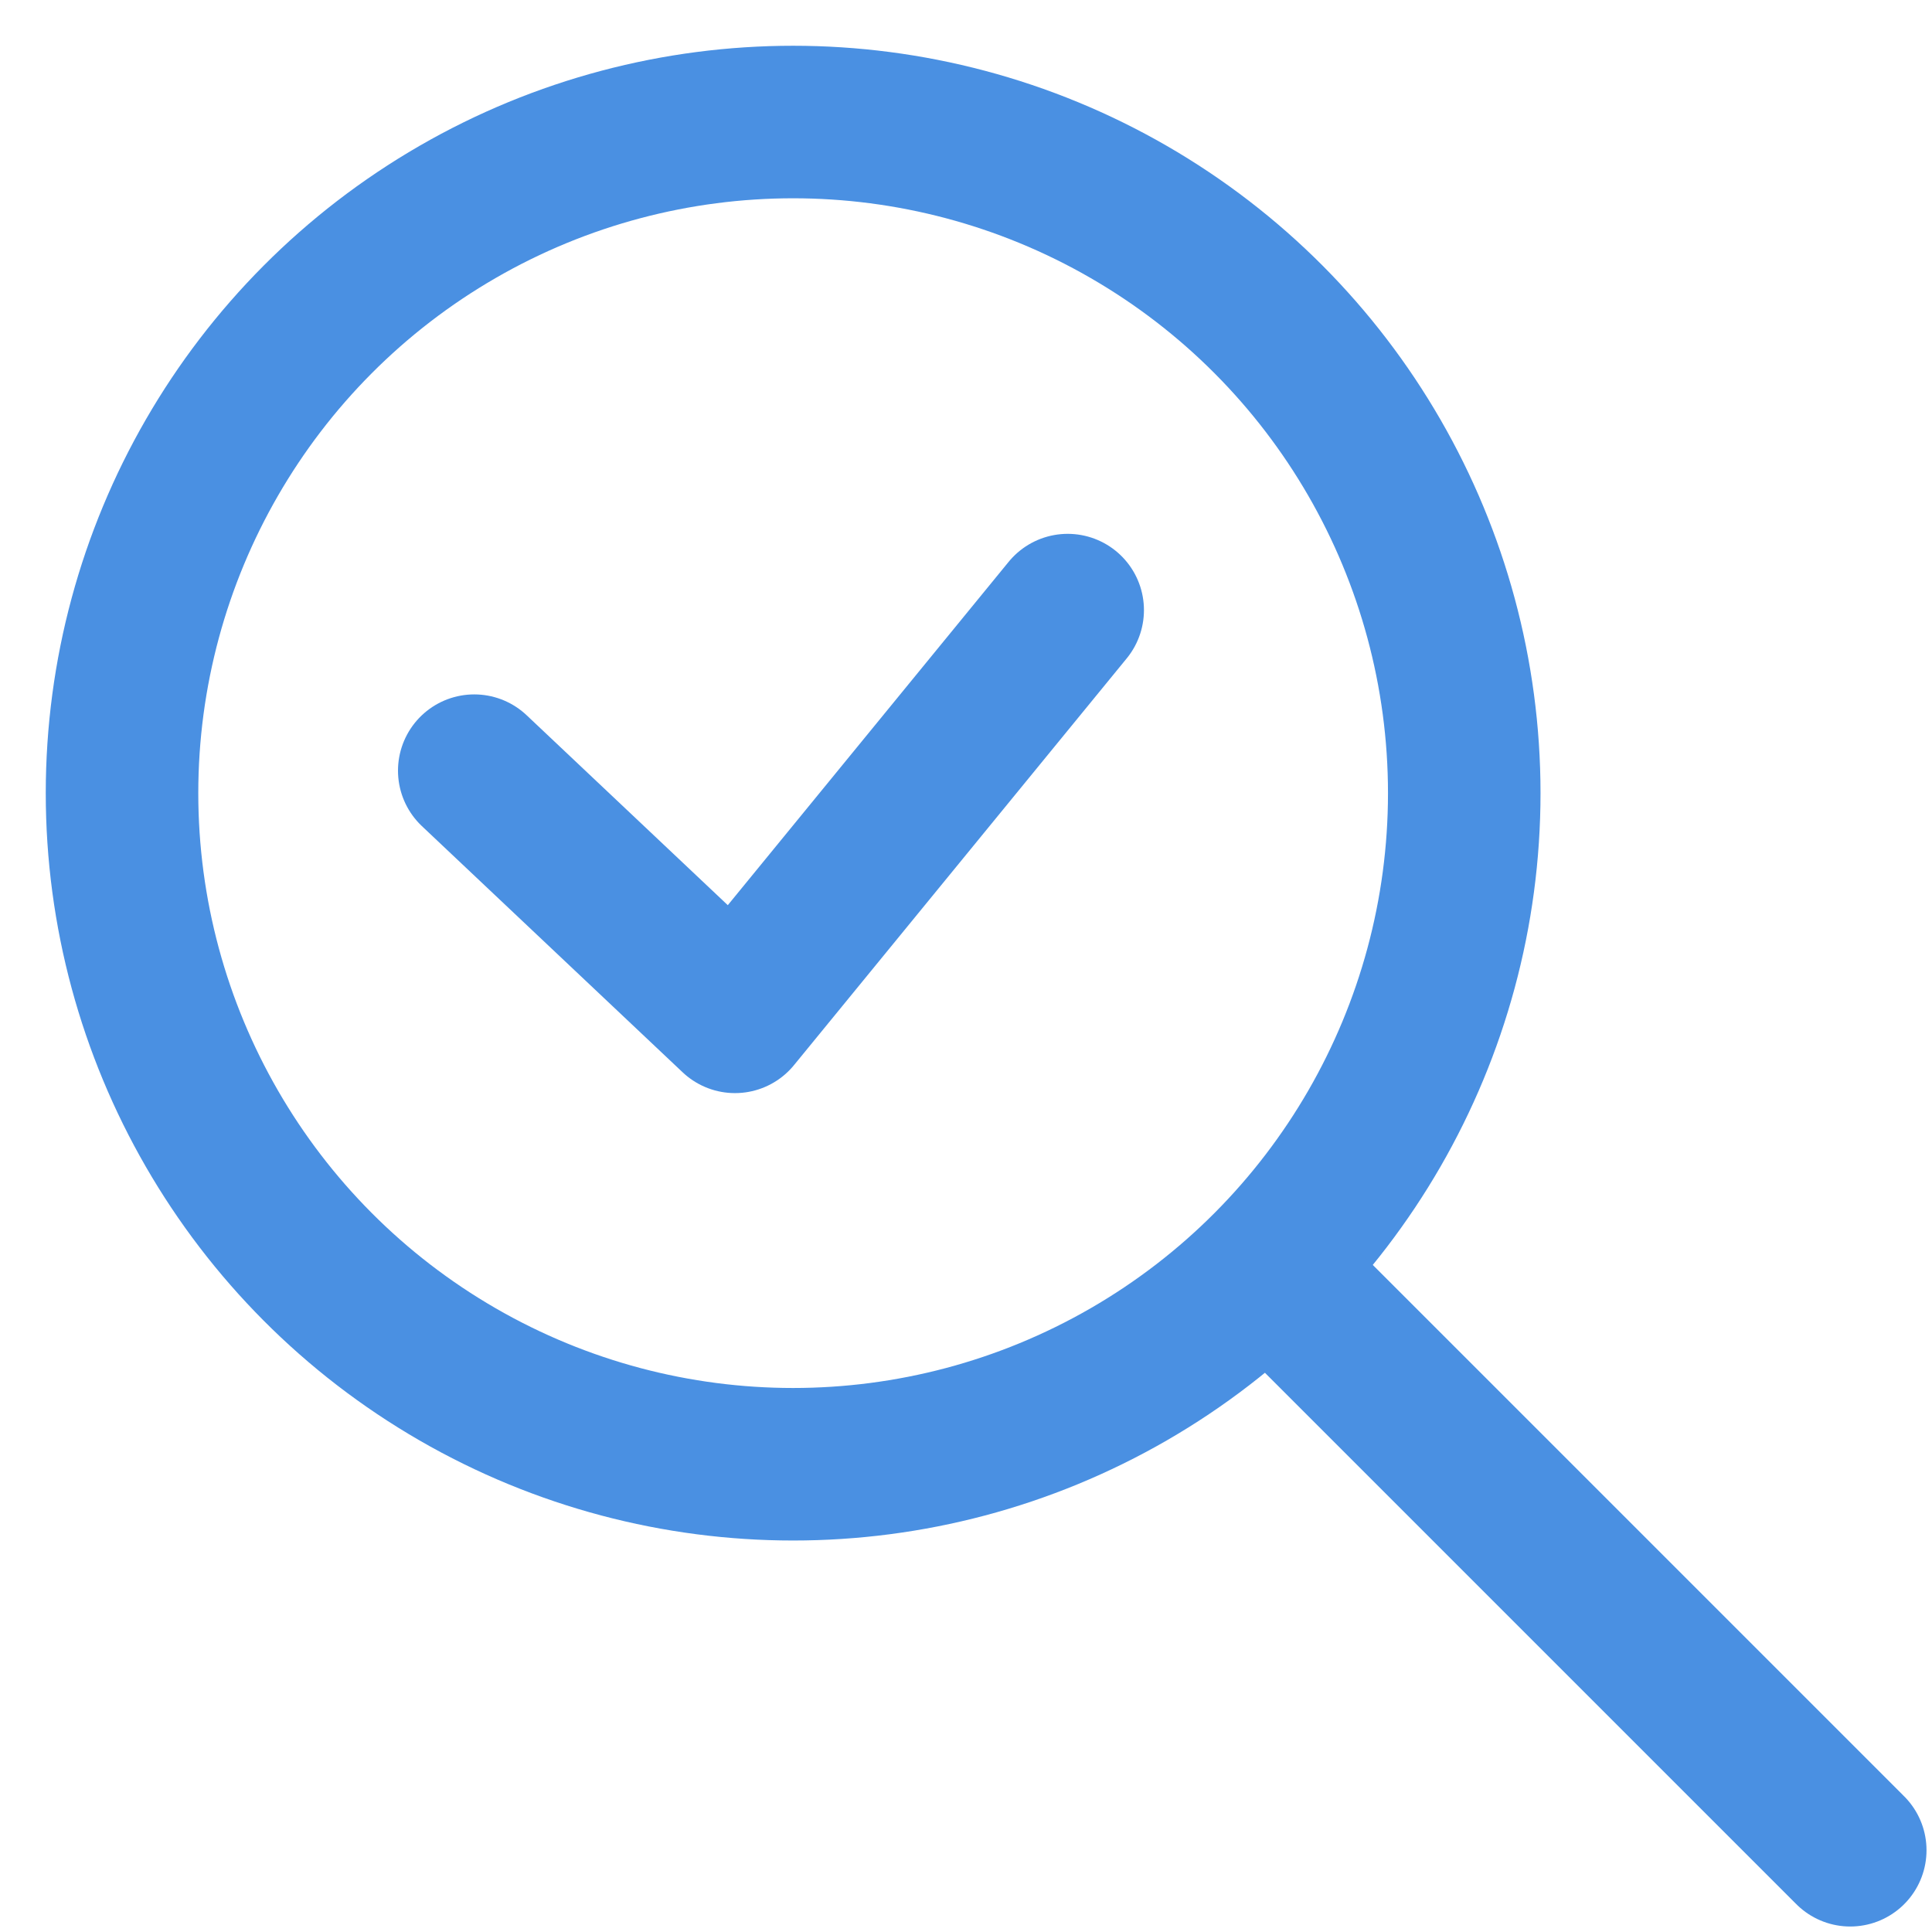
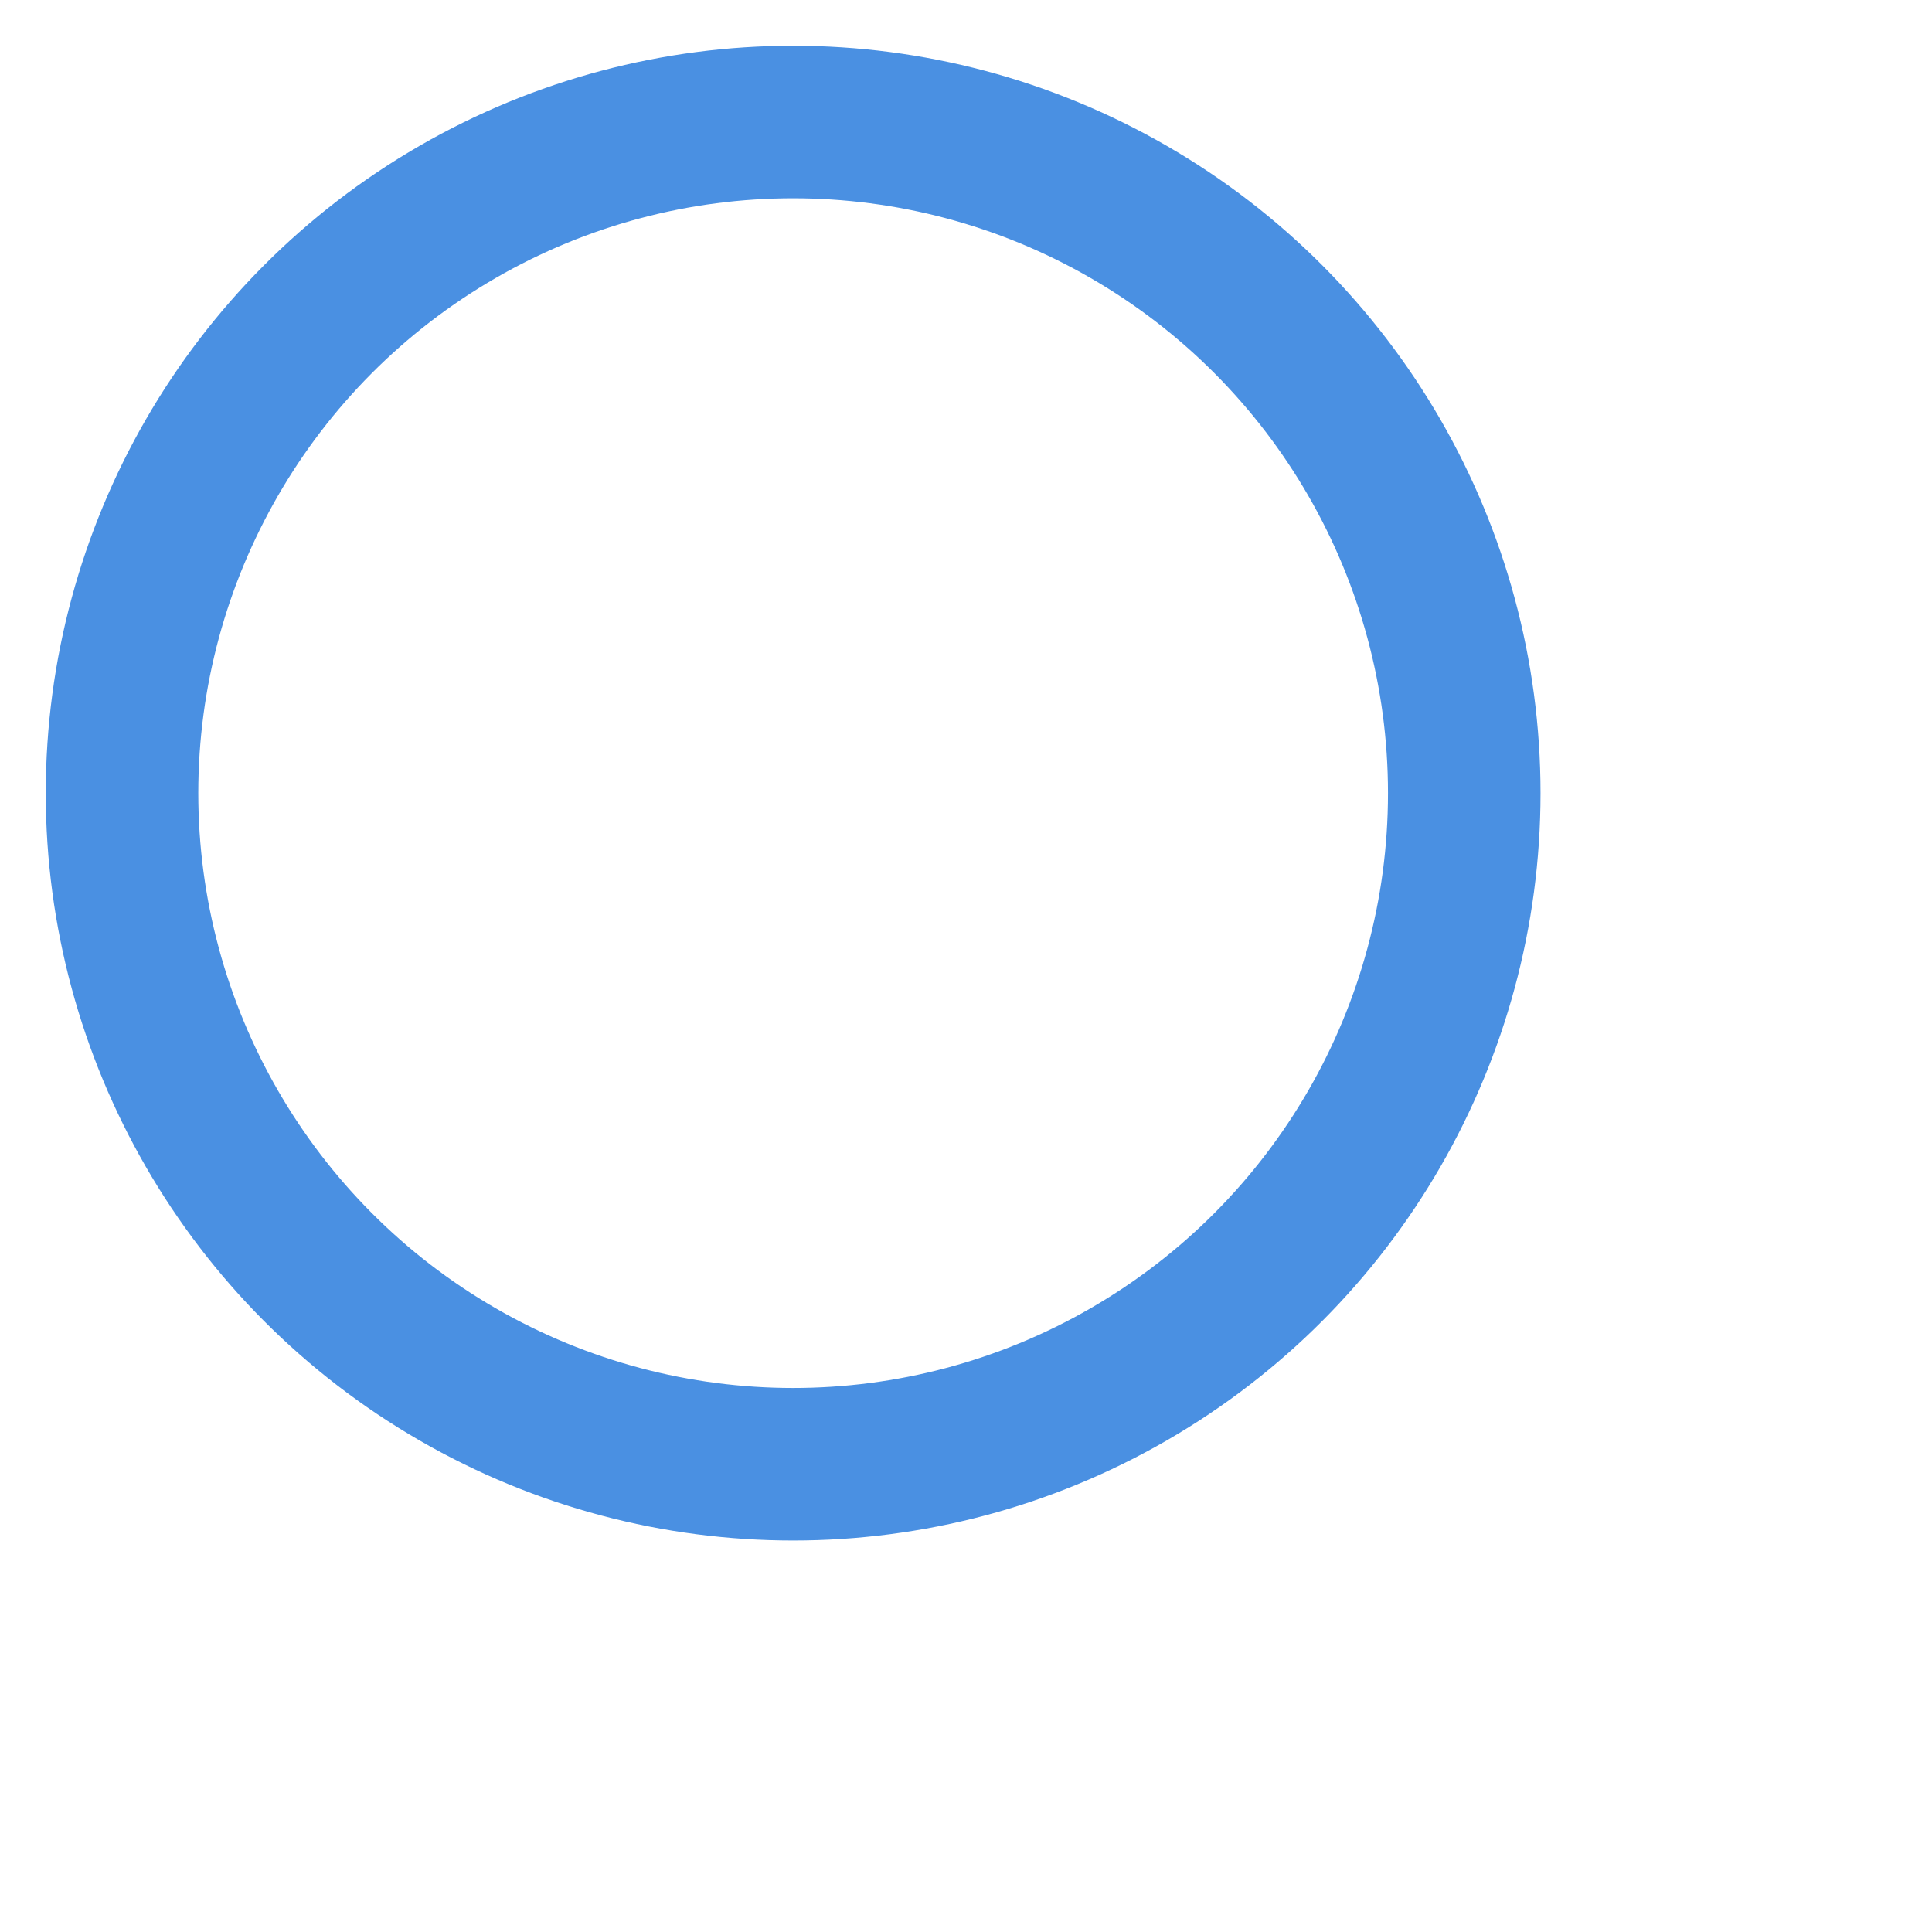
<svg xmlns="http://www.w3.org/2000/svg" width="19px" height="19px" viewBox="0 0 19 19" version="1.1">
  <title>B0322F25-0080-4B0F-80DF-F814129875D8</title>
  <desc>Created with sketchtool.</desc>
  <g id="Page-1" stroke="none" stroke-width="1" fill="none" fill-rule="evenodd">
    <g id="Alerts-Default-view" transform="translate(-276, -90)">
      <g id="Map-/-Default-+-Pins">
        <g id="Save-search-FAB" transform="translate(265, 80)">
          <g id="Current-location-Copy" transform="translate(10, 5)">
            <g id="Group-2">
              <g id="Icons/Save-search" transform="translate(0, 4)">
                <rect id="Rectangle" opacity="0.5" x="0" y="0" width="22" height="22" />
                <g id="Icons/Checkmark" transform="translate(5.5, 7)" stroke="#4A90E2" stroke-linecap="round" stroke-linejoin="round" stroke-width="1.5">
-                   <polyline id="Line" transform="translate(3.082, 2) rotate(90) translate(-3.082, -2) " points="2.661 4.918 5.082 2.354 1.082 -0.918" />
-                 </g>
+                   </g>
                <circle id="Oval" stroke="#4A90E2" stroke-width="1.5" cx="8.8" cy="8.8" r="6.6" />
-                 <line x1="13.75" y1="13.75" x2="19.196" y2="19.196" id="Line-3" stroke="#4A90E2" stroke-width="1.5" stroke-linecap="round" stroke-linejoin="round" />
              </g>
            </g>
          </g>
        </g>
      </g>
    </g>
  </g>
</svg>